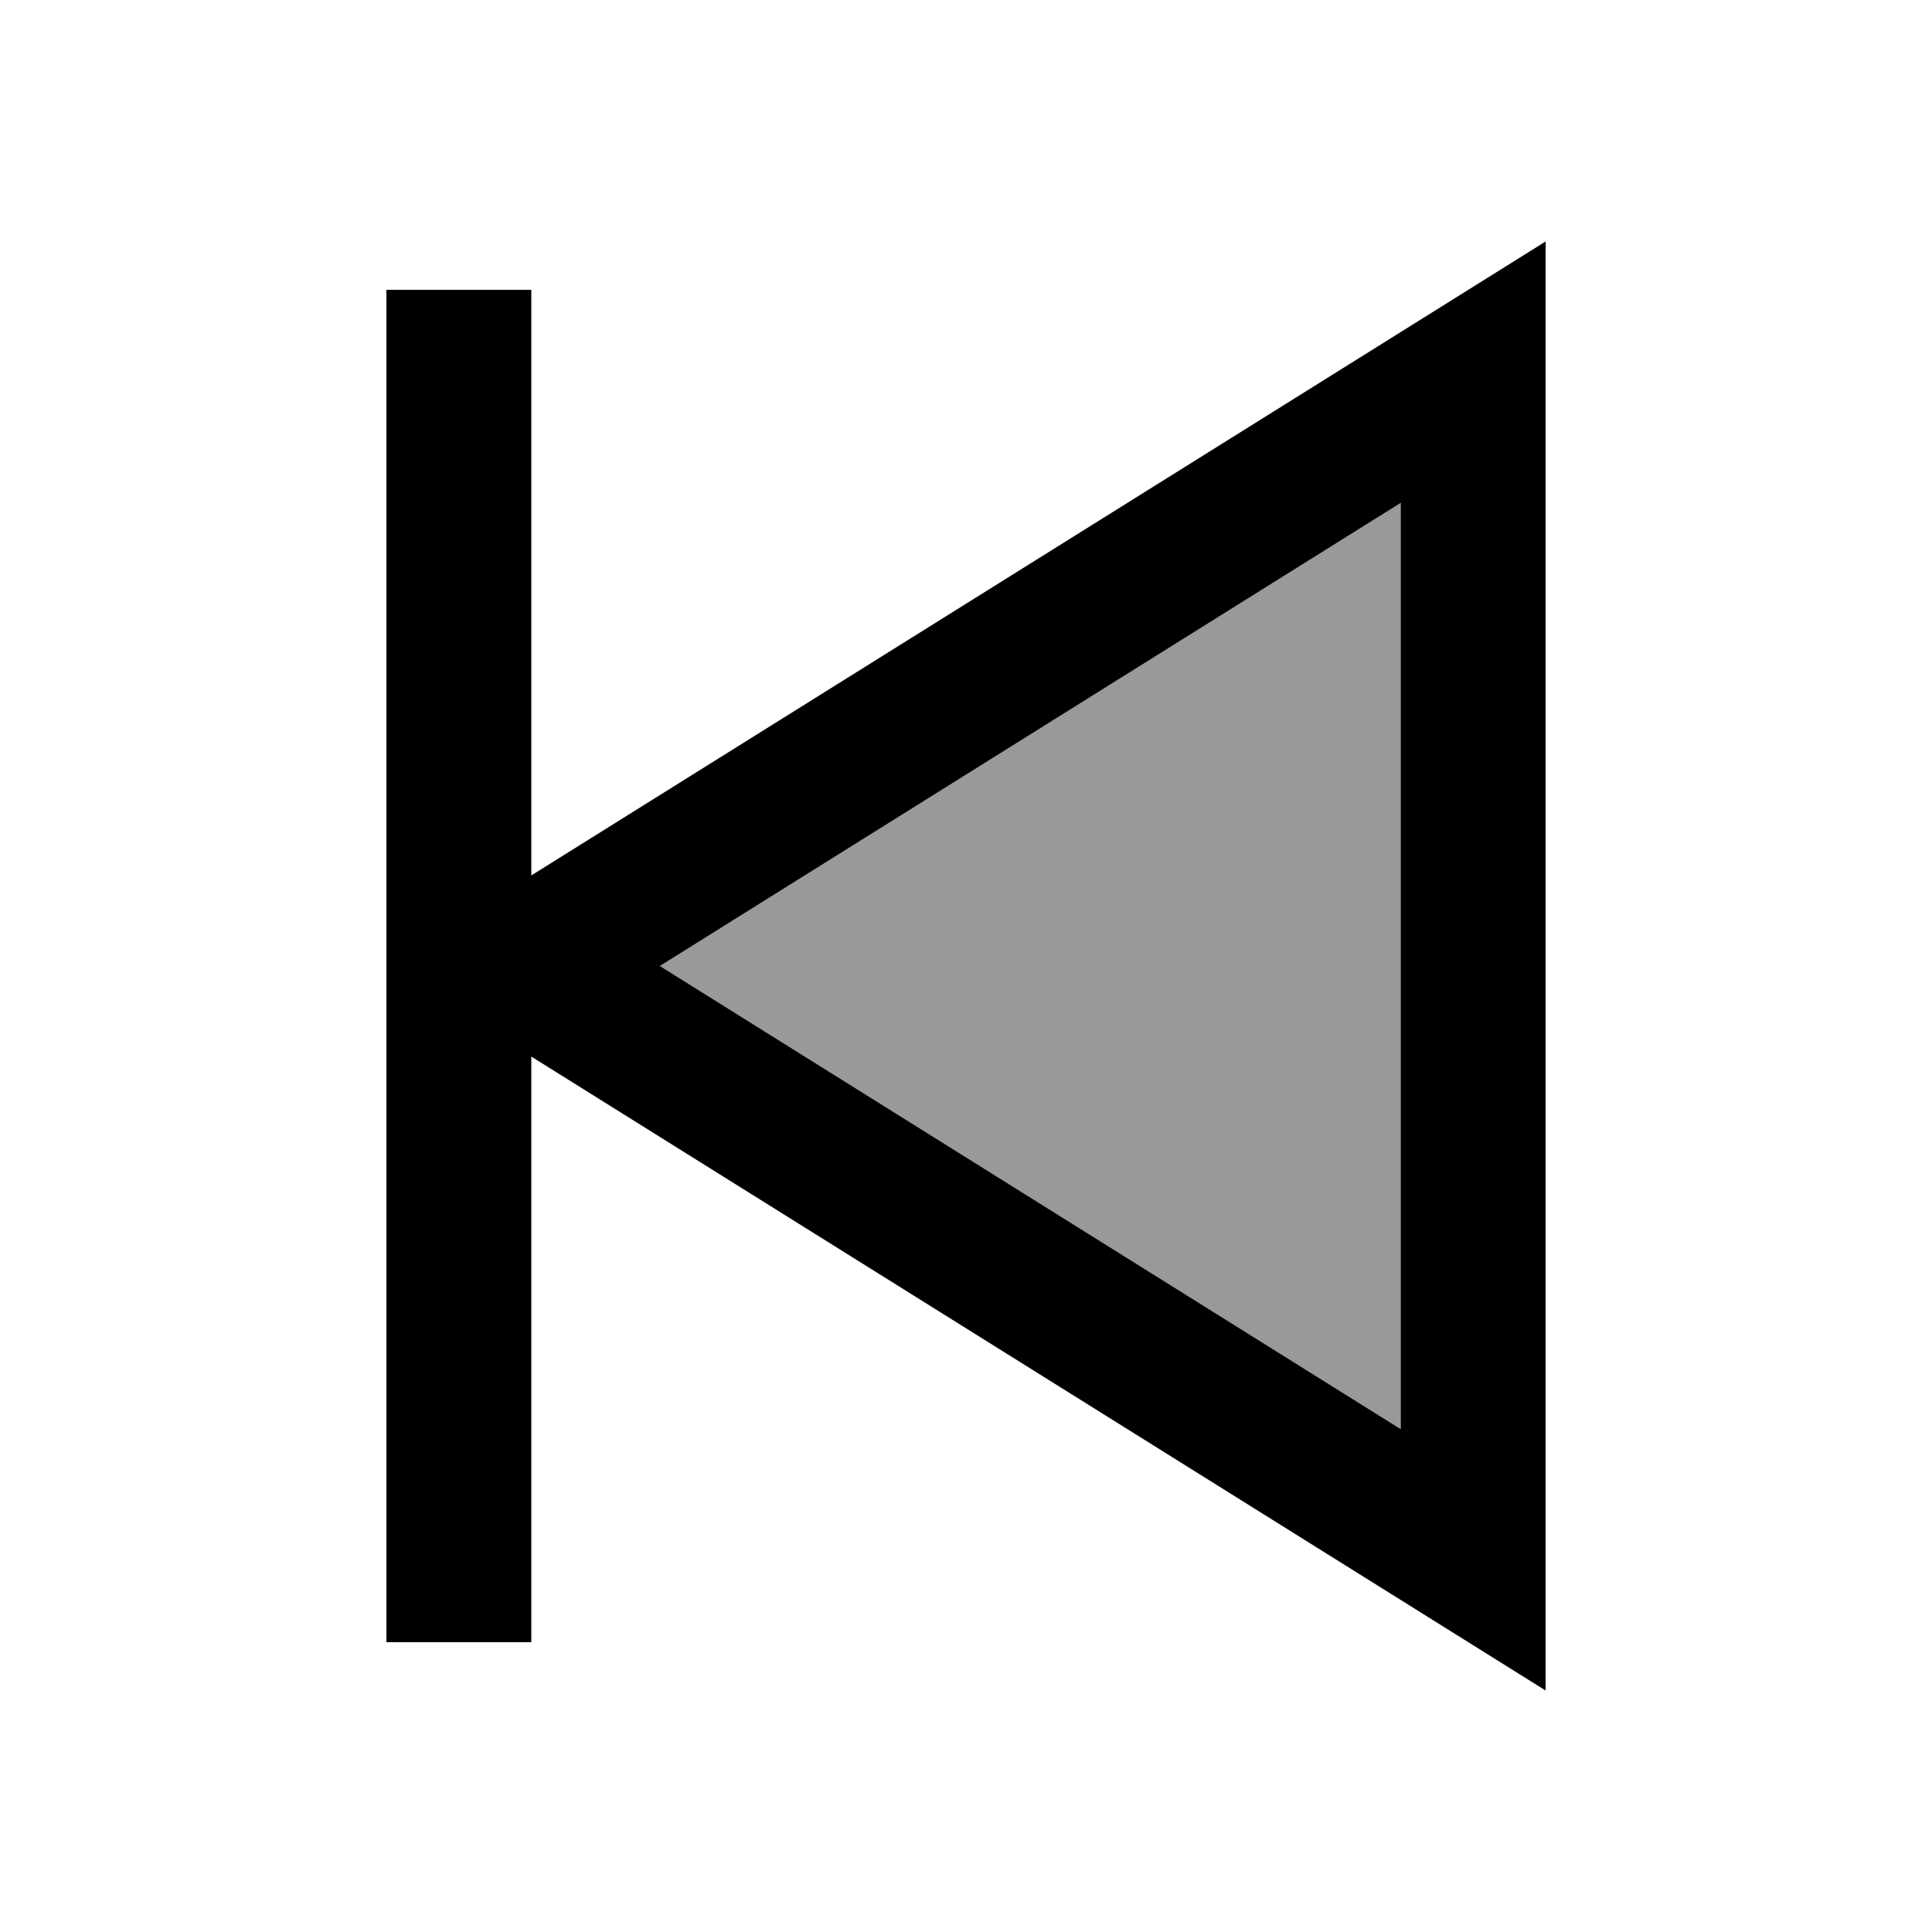
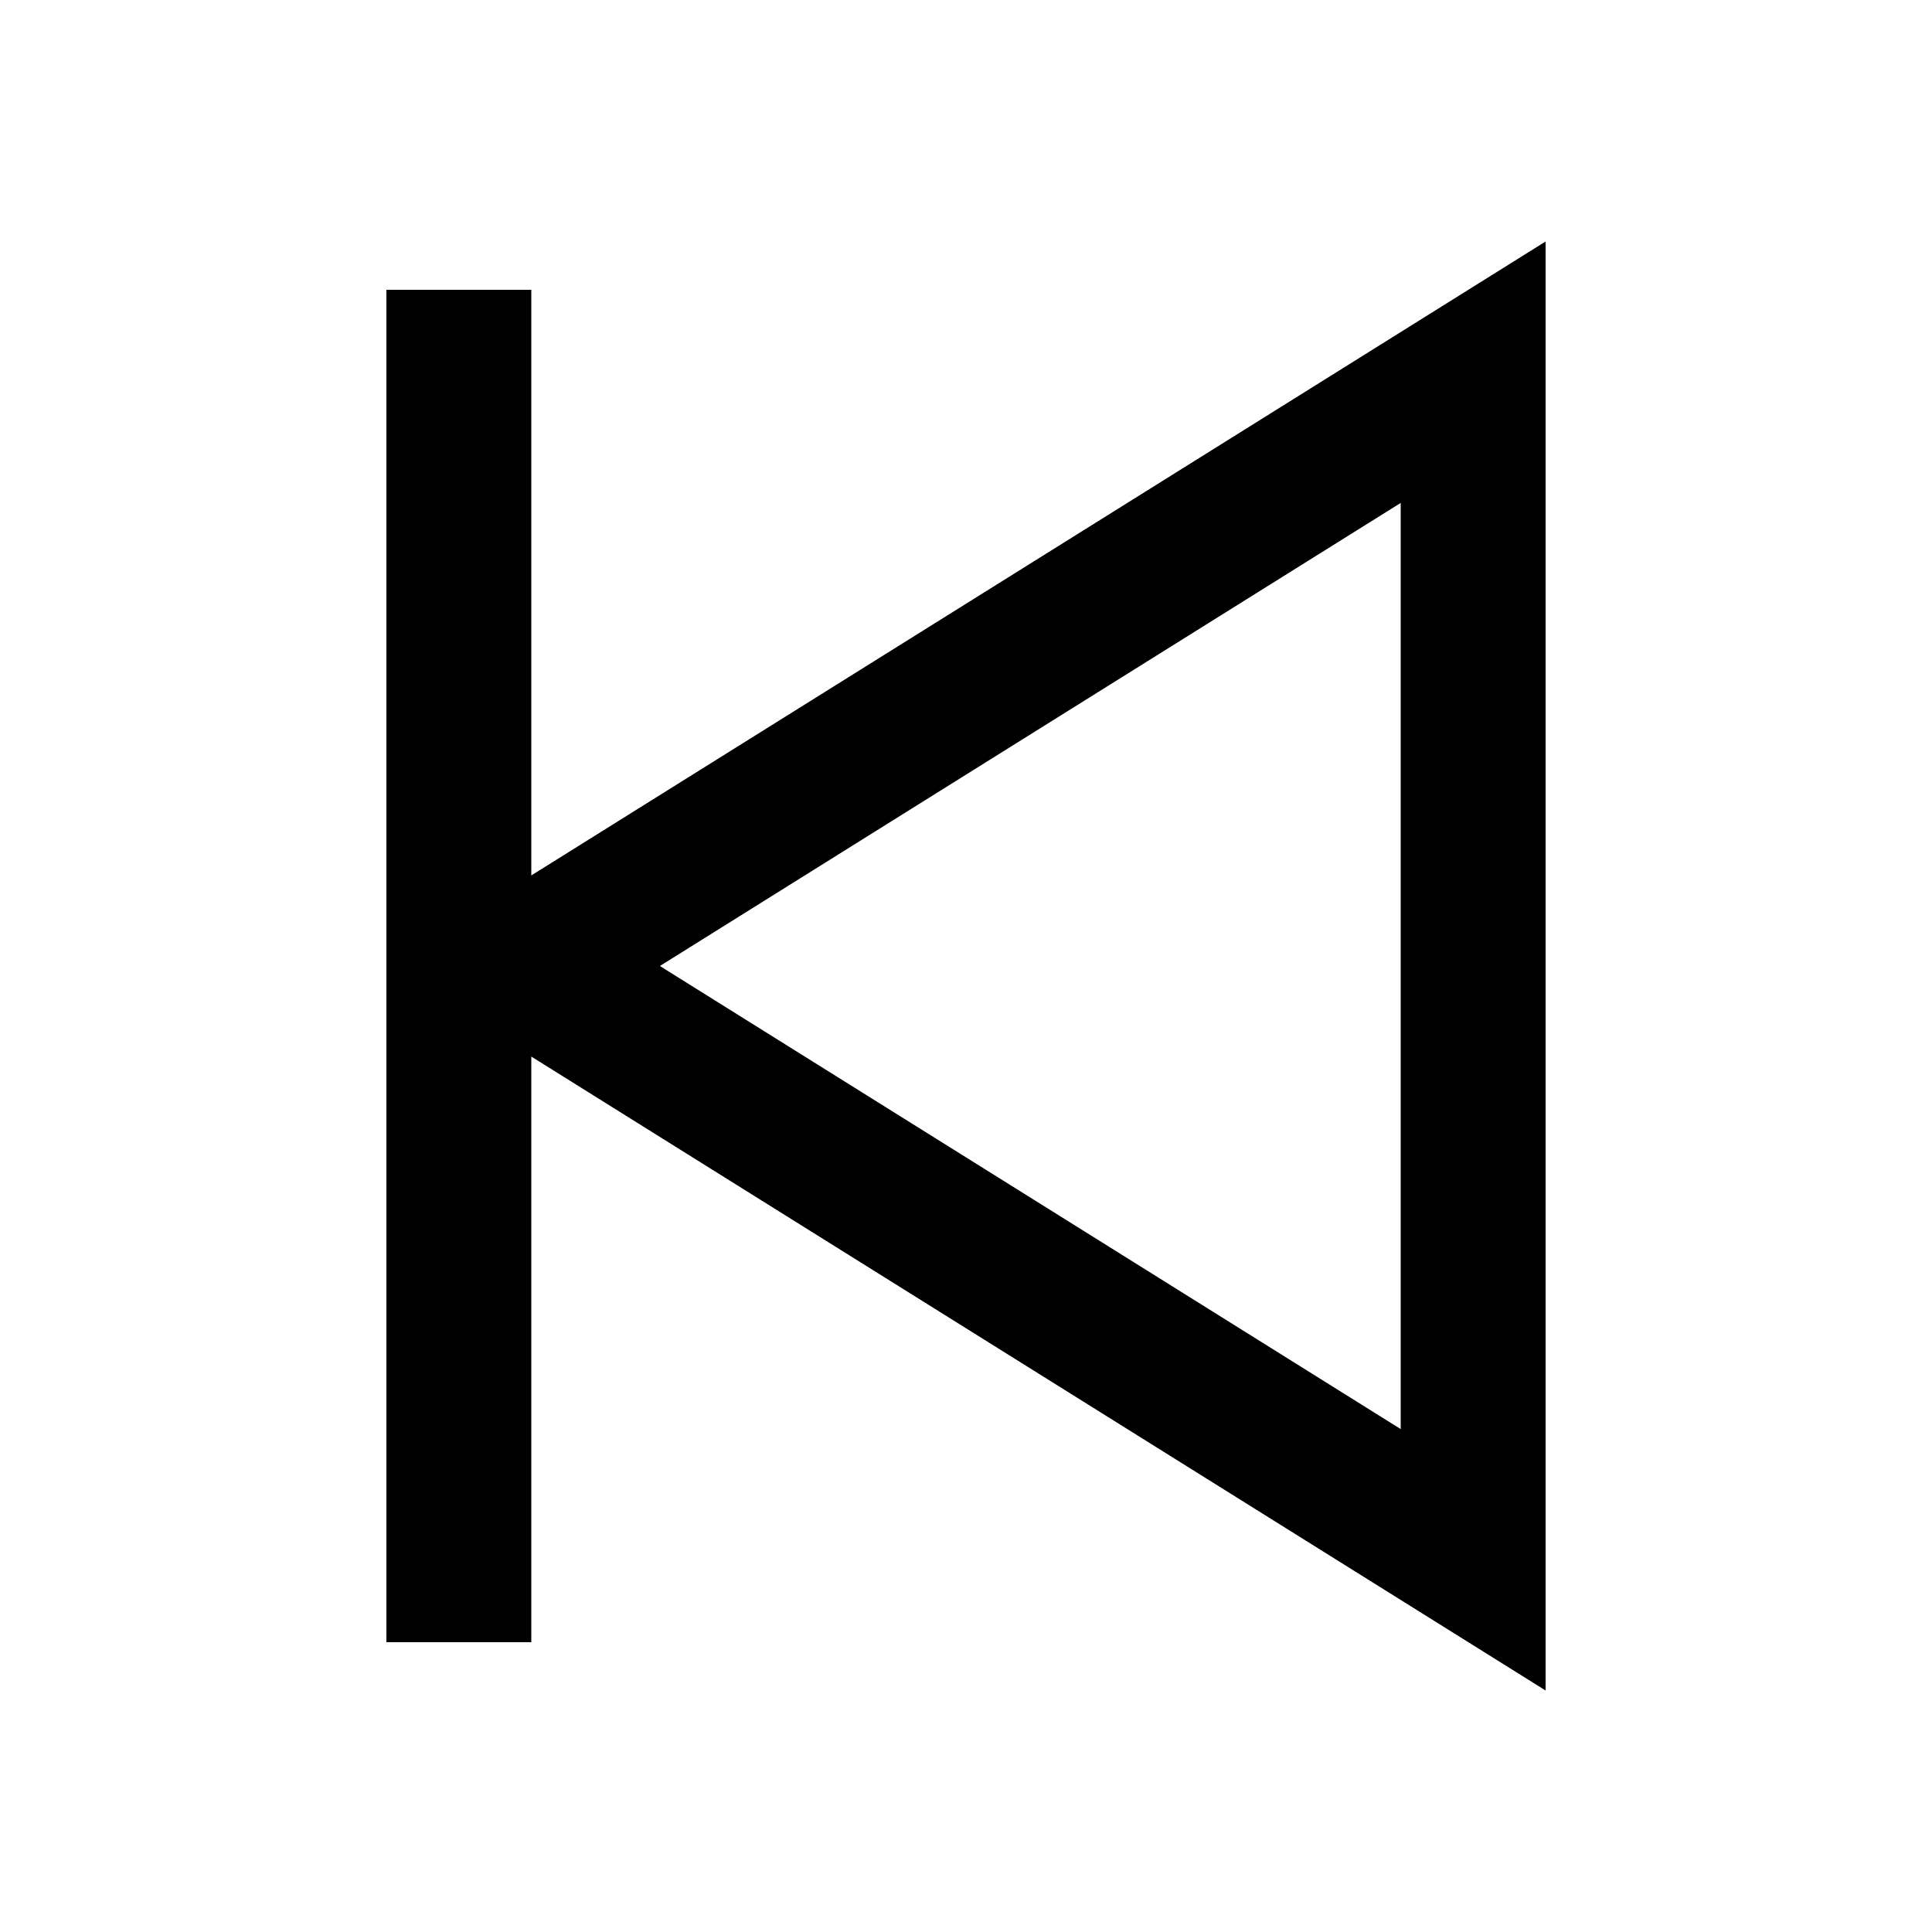
<svg xmlns="http://www.w3.org/2000/svg" viewBox="0 0 640 640">
-   <path opacity=".4" fill="currentColor" d="M218.6 320L464 166.6L464 473.4L218.6 320z" />
  <path fill="currentColor" d="M512 136.6L512 80L176 290L176 96L128 96L128 544L176 544L176 350L512 560L512 136.6zM218.6 320L464 166.6L464 473.4L218.6 320z" />
</svg>